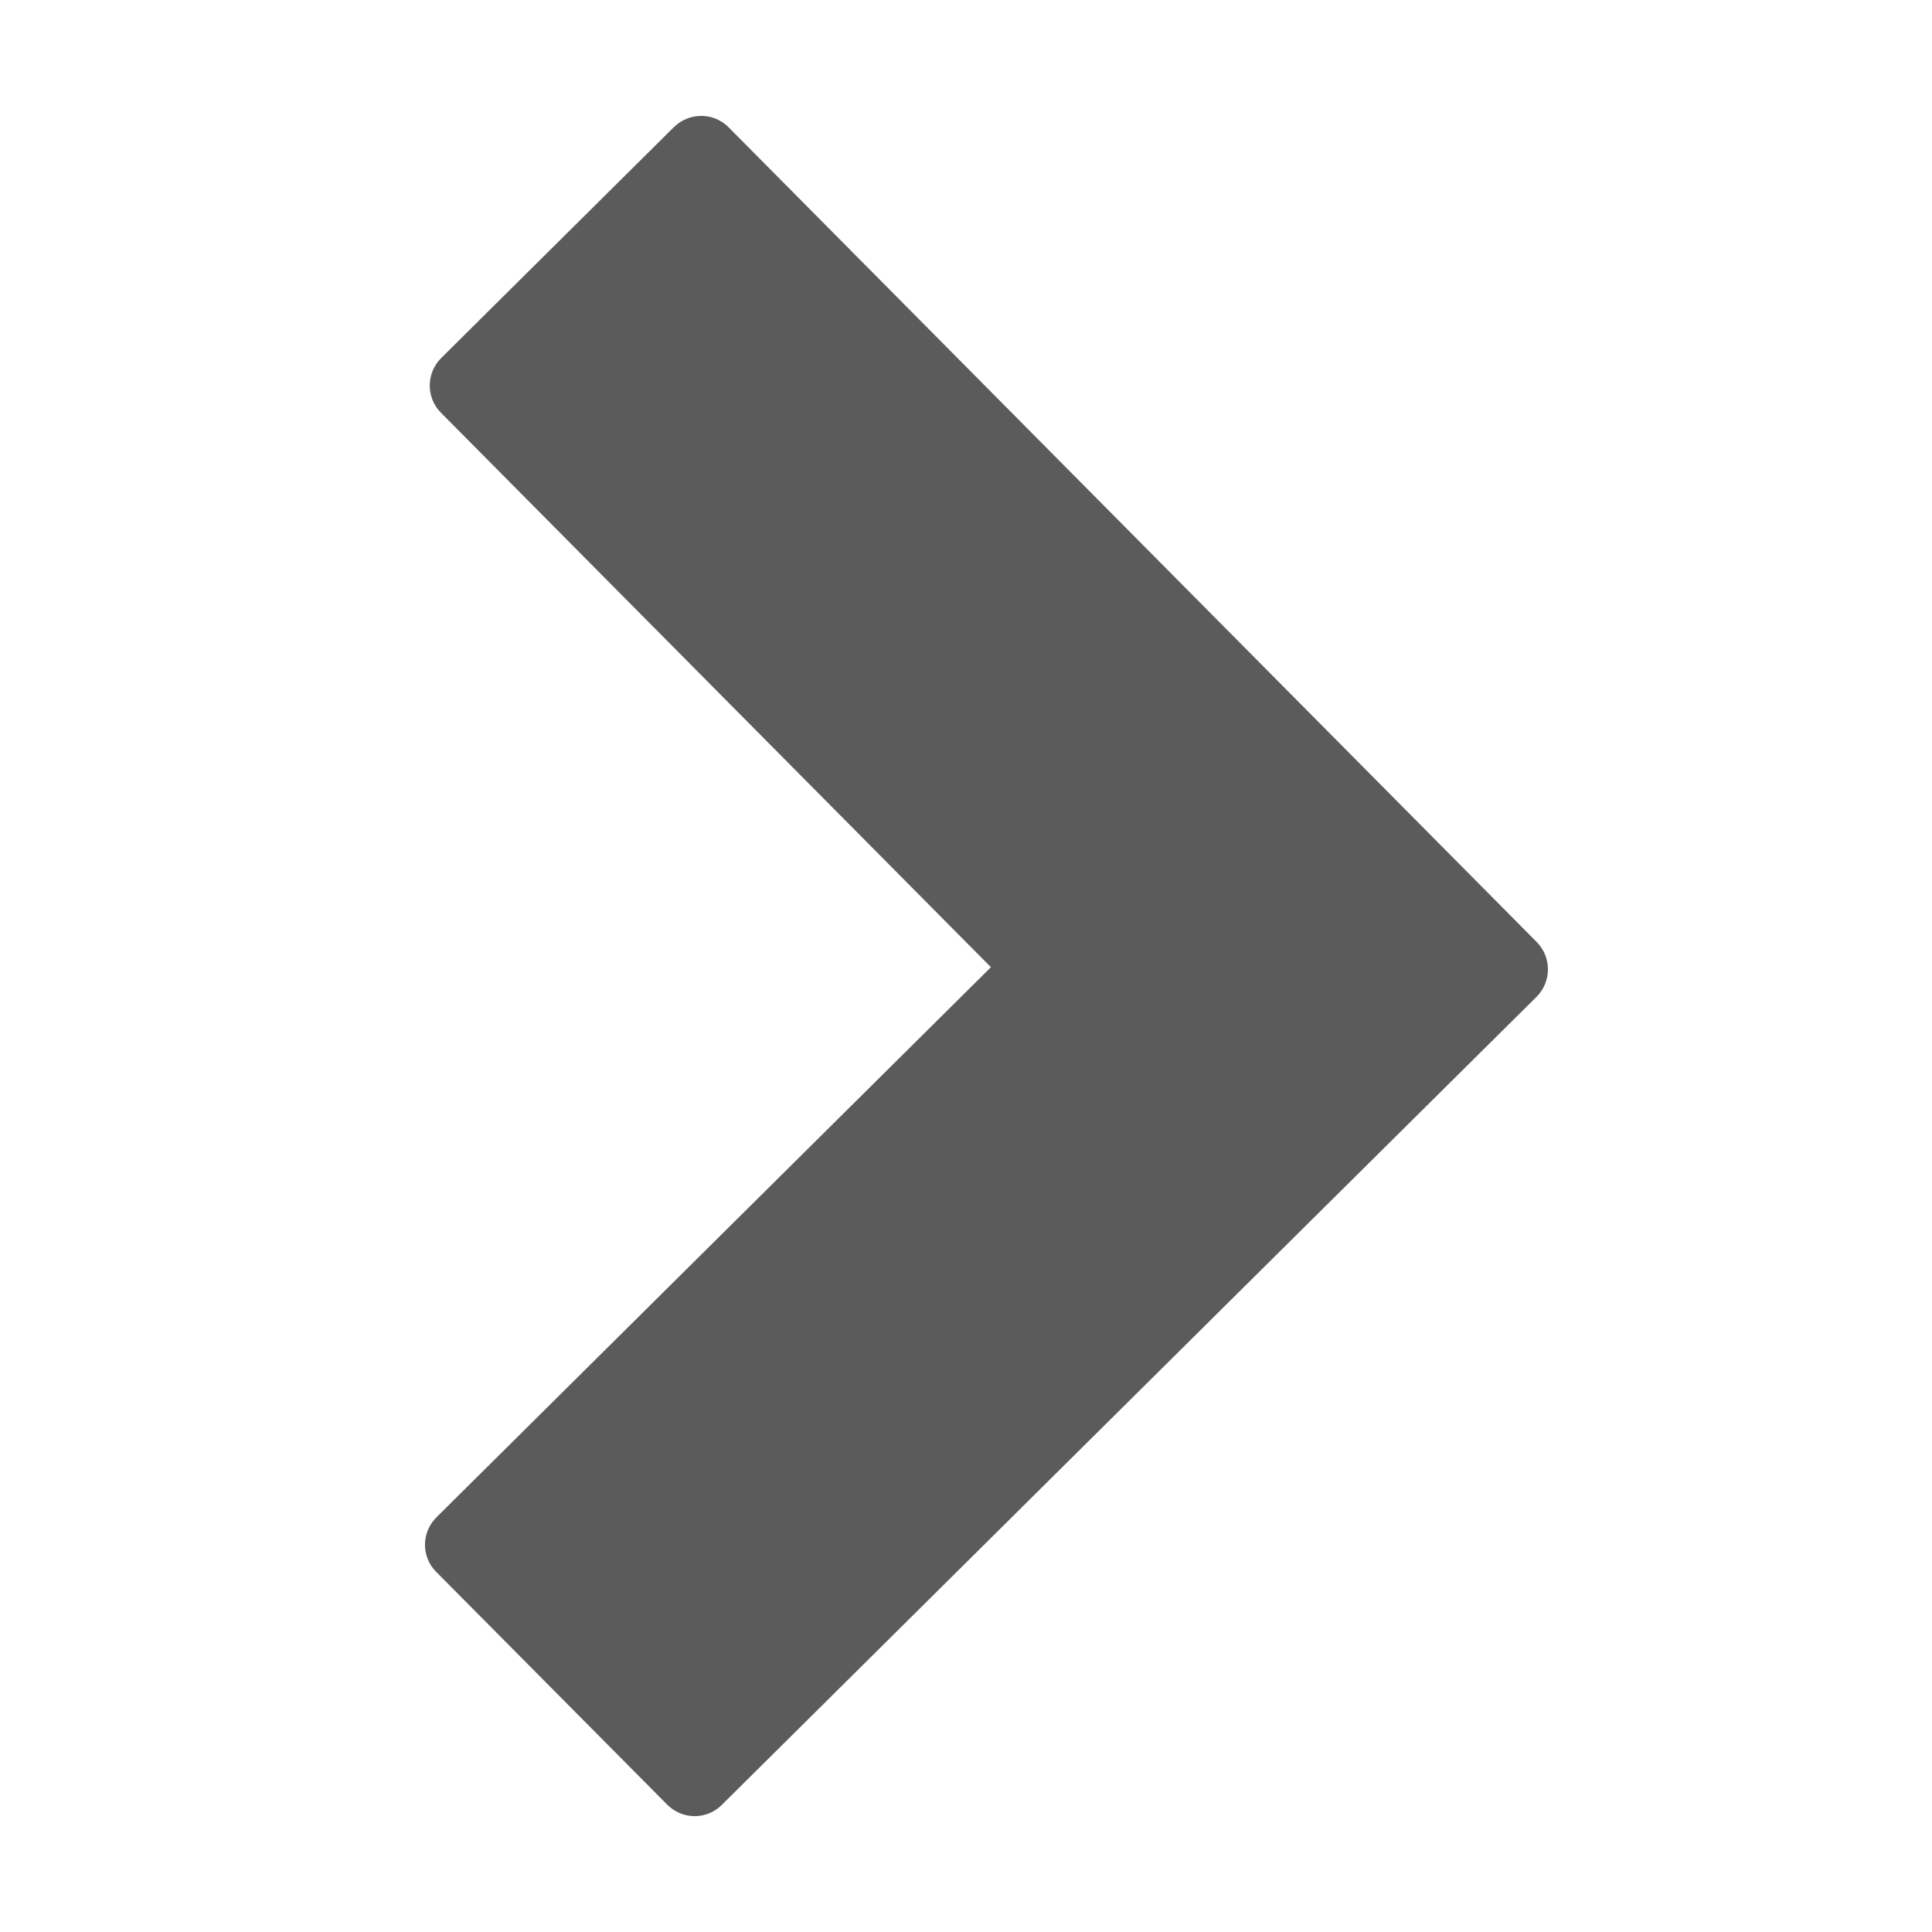
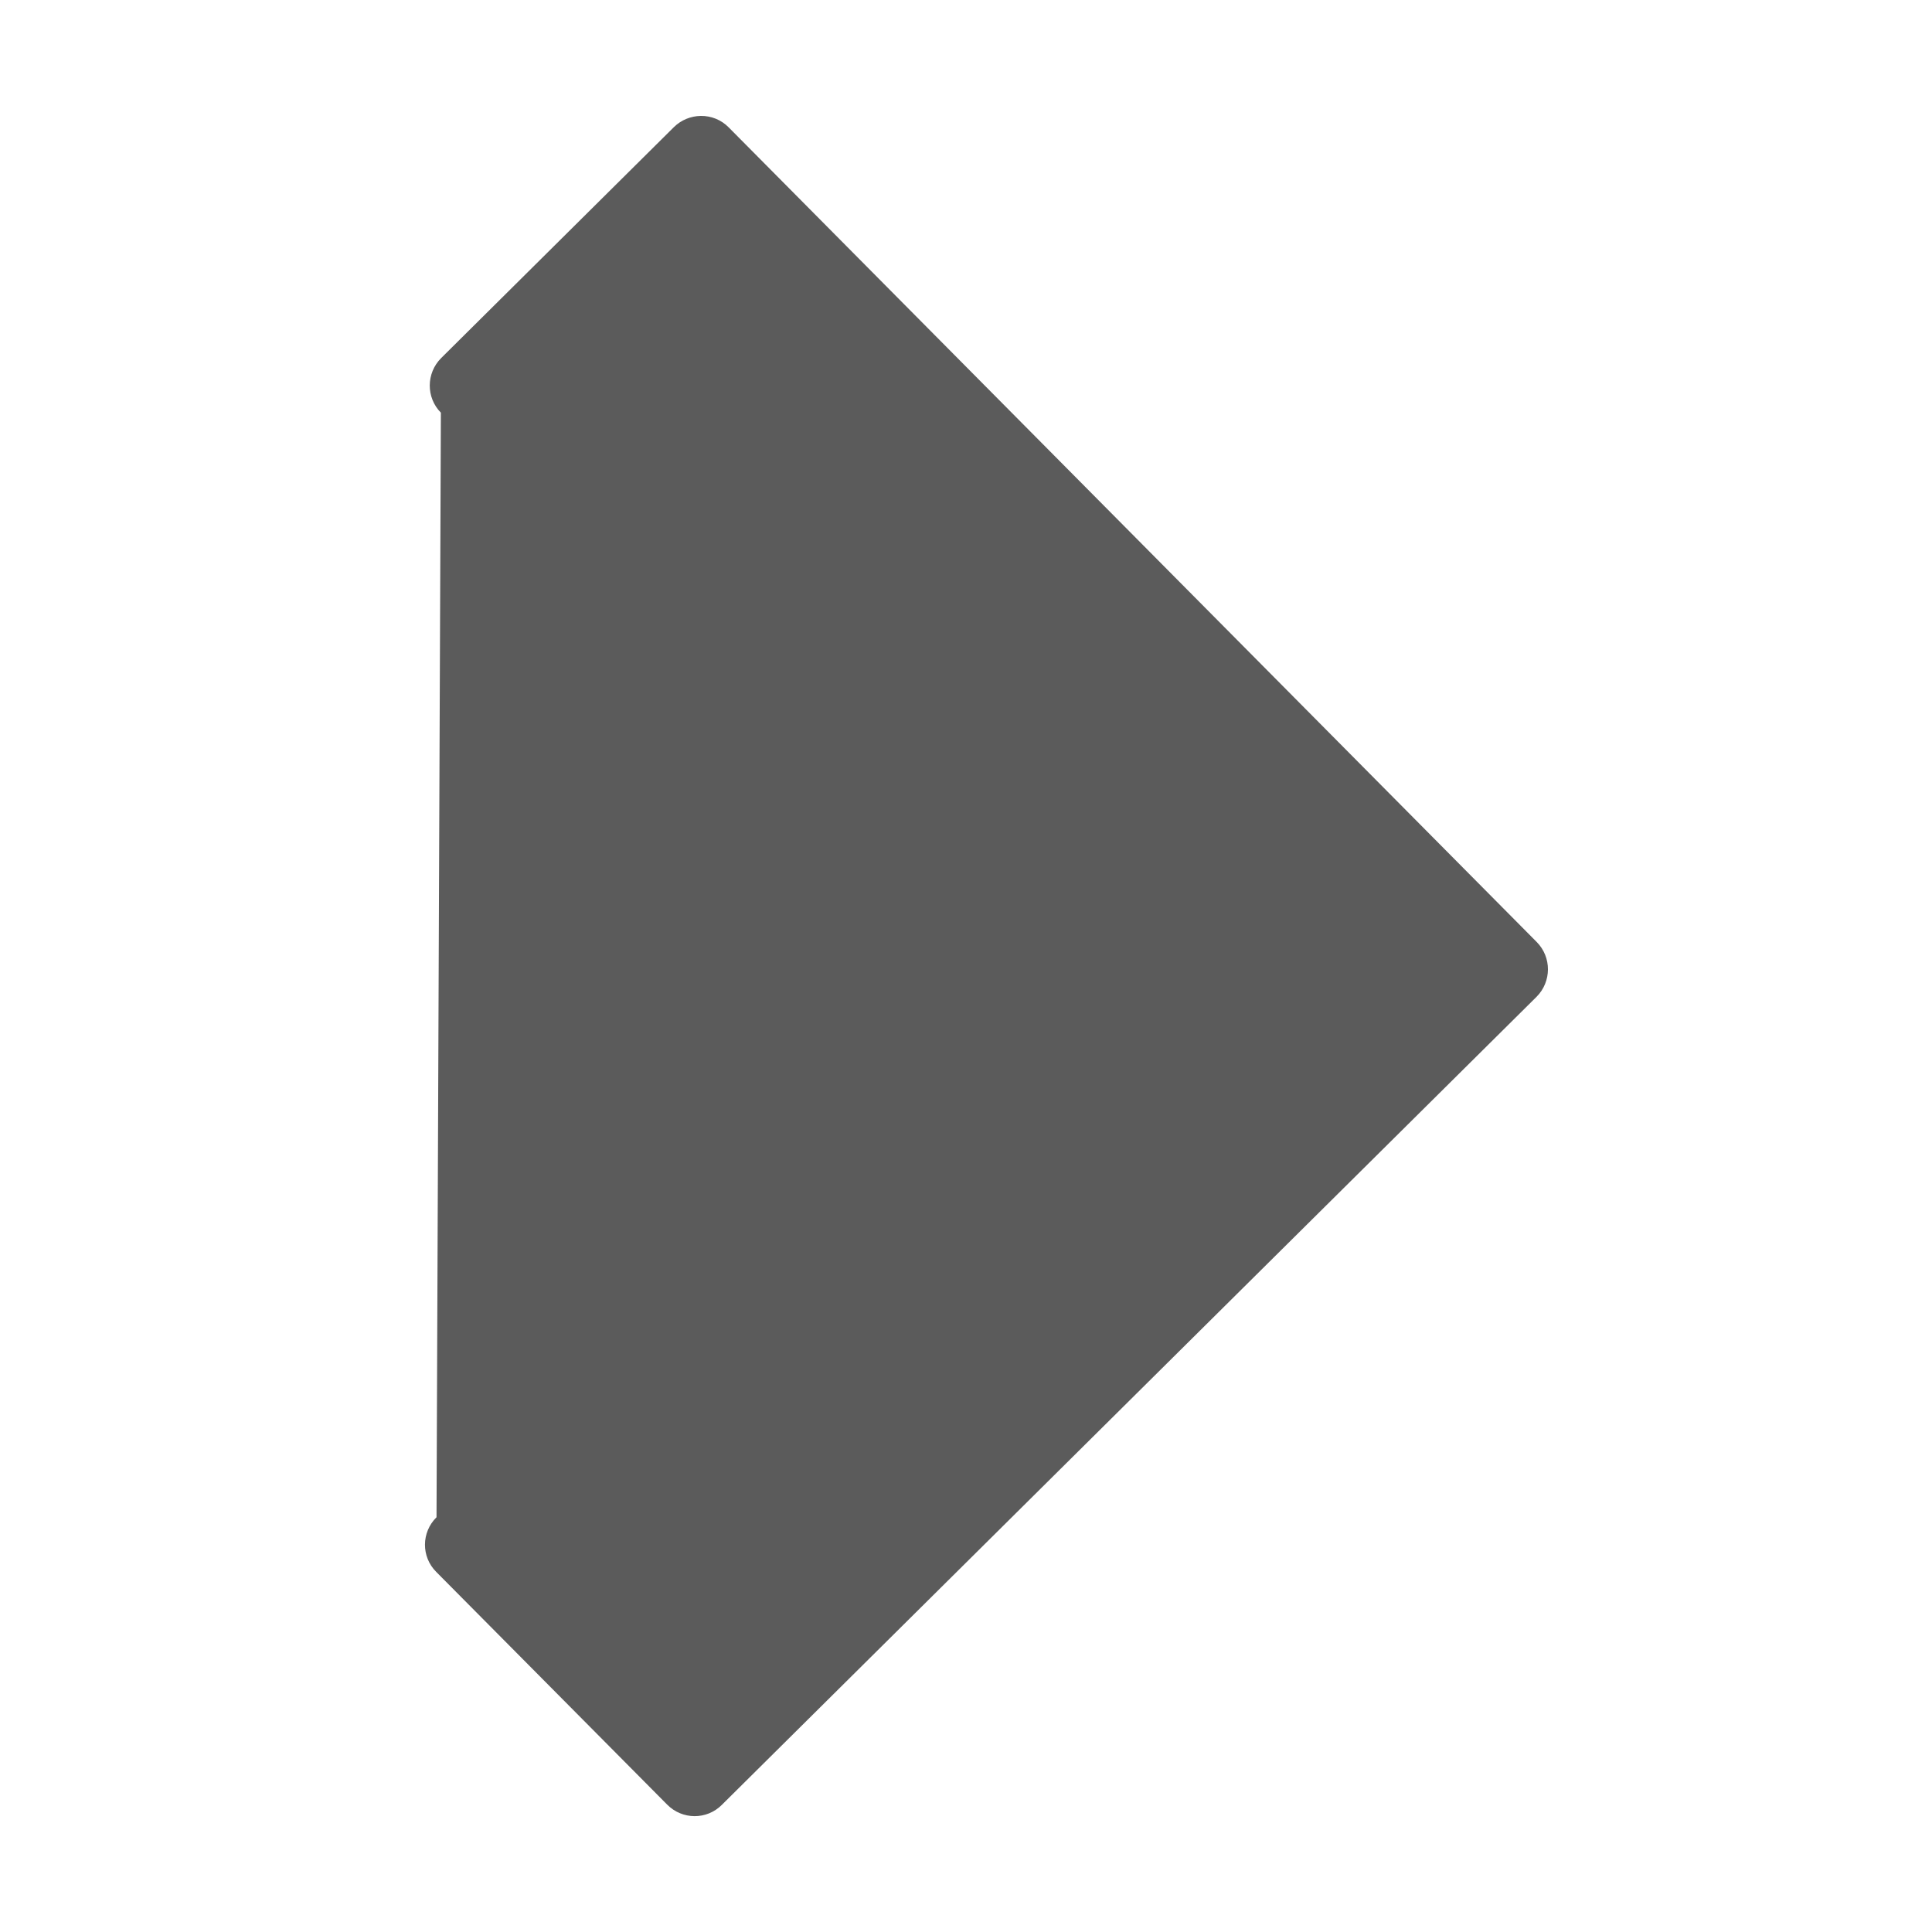
<svg xmlns="http://www.w3.org/2000/svg" viewBox="0 0 50 50" width="500" height="500">
-   <path d="M18.137 3C17.875 3.004 17.629 3.105 17.441 3.289L11.418 9.266C11.027 9.656 11.023 10.289 11.41 10.68L25.645 25.031L11.297 39.266C10.902 39.656 10.898 40.289 11.289 40.68L17.266 46.703C17.656 47.098 18.289 47.102 18.68 46.711L39.766 25.797C40.156 25.406 40.16 24.773 39.77 24.379L18.859 3.297C18.668 3.102 18.406 2.996 18.137 3Z" fill="#5B5B5B" />
+   <path d="M18.137 3C17.875 3.004 17.629 3.105 17.441 3.289L11.418 9.266C11.027 9.656 11.023 10.289 11.41 10.68L11.297 39.266C10.902 39.656 10.898 40.289 11.289 40.68L17.266 46.703C17.656 47.098 18.289 47.102 18.68 46.711L39.766 25.797C40.156 25.406 40.16 24.773 39.77 24.379L18.859 3.297C18.668 3.102 18.406 2.996 18.137 3Z" fill="#5B5B5B" />
</svg>